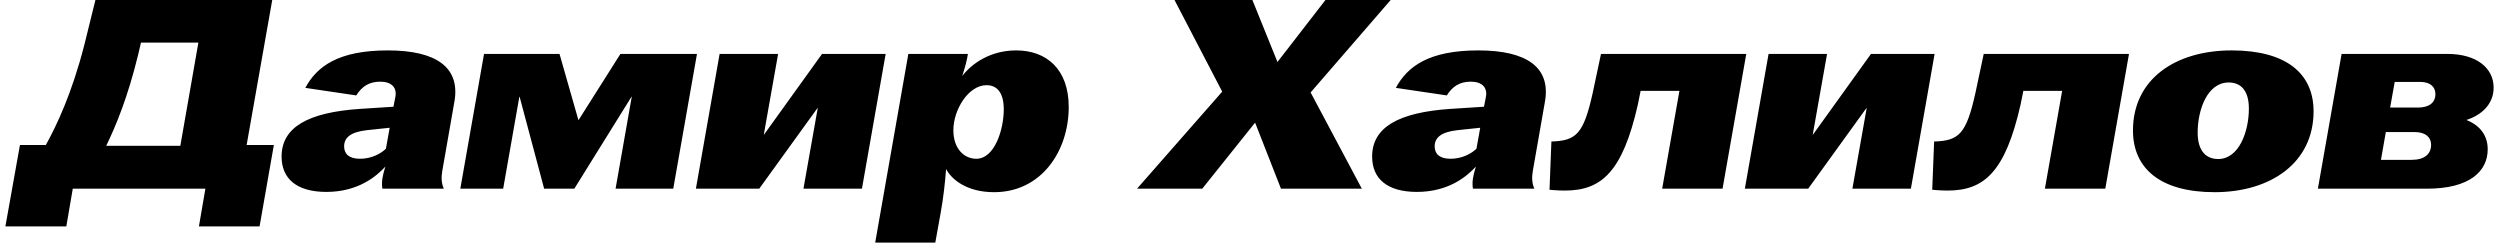
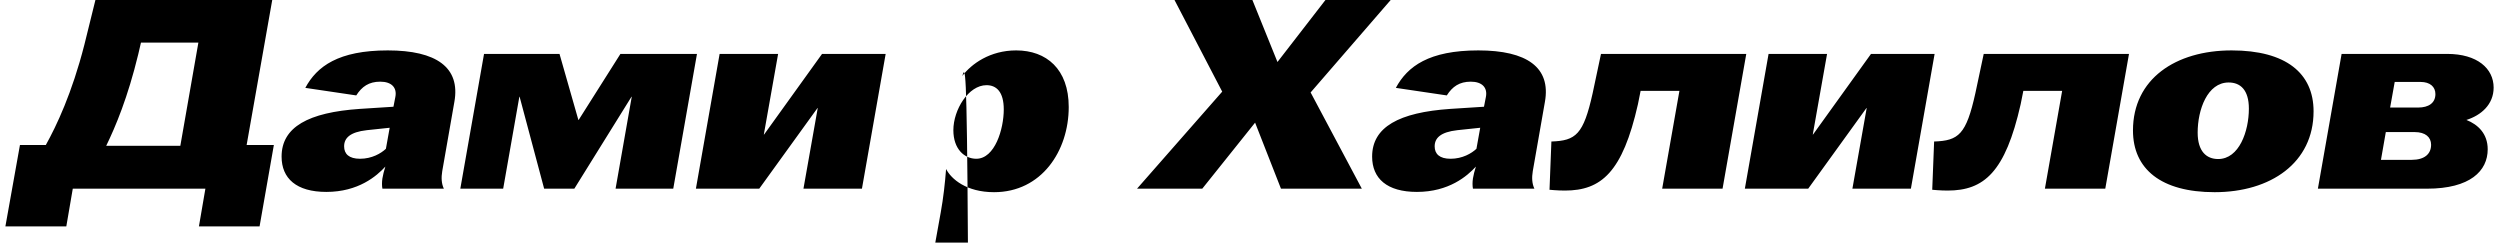
<svg xmlns="http://www.w3.org/2000/svg" width="371" height="36" viewBox="0 0 371 36" fill="none">
-   <path d="M0.8 33.6L2.96 21.52H6.8C8.4 18.64 10.68 13.84 12.52 6.64L14.16 -1.90735e-06H40.4L36.6 21.52H40.64L38.52 33.6H29.52L30.48 28H10.8L9.84 33.6H0.8ZM15.76 21.64H26.76L29.44 6.32H20.92L20.52 8.04C18.96 14.48 17.16 18.76 15.76 21.64ZM48.428 28.48C43.988 28.48 41.788 26.48 41.788 23.24C41.788 18.84 45.788 16.68 53.388 16.16L58.388 15.84L58.668 14.4C58.948 13 58.108 12.12 56.428 12.12C54.748 12.12 53.708 12.84 52.868 14.16L45.308 13.04C47.028 9.84 50.228 7.48 57.548 7.48C64.748 7.48 68.348 10 67.428 15.12L65.628 25.4C65.468 26.36 65.508 27.24 65.868 28H56.748C56.668 27.56 56.668 27.04 56.748 26.48C56.828 25.96 56.988 25.36 57.188 24.72C55.908 26.12 53.188 28.48 48.428 28.48ZM53.428 23.56C55.188 23.56 56.548 22.76 57.268 22.08L57.828 18.96L54.428 19.32C51.948 19.6 51.068 20.48 51.068 21.72C51.068 22.84 51.788 23.56 53.428 23.56ZM68.311 28L71.831 8H83.031L85.831 17.8H85.871L92.071 8H103.431L99.911 28H91.351L93.751 14.36H93.711L85.231 28H80.751L77.111 14.36H77.071L74.671 28H68.311ZM103.272 28L106.792 8H115.472L113.352 19.96H113.392L121.992 8H131.432L127.912 28H119.232L121.352 16.04H121.312L112.672 28H103.272ZM129.879 36L134.799 8H143.639C143.479 9.04 143.239 9.88 142.799 11.28C144.159 9.48 146.919 7.48 150.799 7.48C155.279 7.48 158.599 10.24 158.599 15.88C158.599 22.4 154.559 28.52 147.519 28.52C143.399 28.52 141.159 26.56 140.399 25.08C140.239 27.16 139.999 29.36 139.599 31.56L138.799 36H129.879ZM144.879 23.56C147.639 23.56 148.959 19.16 148.959 16.24C148.959 13.64 147.879 12.64 146.399 12.64C143.719 12.64 141.479 16.28 141.479 19.32C141.479 22.12 143.119 23.56 144.879 23.56ZM168.736 28L181.376 13.6L174.296 -1.90735e-06H185.856L189.576 9.2L196.696 -1.90735e-06H206.376L194.496 13.72L202.096 28H190.096L186.256 18.2L178.416 28H168.736ZM210.264 28.48C205.824 28.48 203.624 26.48 203.624 23.24C203.624 18.84 207.624 16.68 215.224 16.16L220.224 15.84L220.504 14.4C220.784 13 219.944 12.12 218.264 12.12C216.584 12.12 215.544 12.84 214.704 14.16L207.144 13.04C208.864 9.84 212.064 7.48 219.384 7.48C226.584 7.48 230.184 10 229.264 15.12L227.464 25.4C227.304 26.36 227.344 27.24 227.704 28H218.584C218.504 27.56 218.504 27.04 218.584 26.48C218.664 25.96 218.824 25.36 219.024 24.72C217.744 26.12 215.024 28.48 210.264 28.48ZM215.264 23.56C217.024 23.56 218.384 22.76 219.104 22.08L219.664 18.96L216.264 19.32C213.784 19.6 212.904 20.48 212.904 21.72C212.904 22.84 213.624 23.56 215.264 23.56ZM230.227 21C233.867 20.88 234.987 19.96 236.347 13.84L237.587 8H259.147L255.627 28H246.667L249.227 13.48H243.467L243.067 15.48C240.787 25.56 237.627 28.28 232.227 28.28C231.107 28.28 229.947 28.16 229.947 28.16L230.227 21ZM258.936 28L262.456 8H271.136L269.016 19.96H269.056L277.656 8H287.096L283.576 28H274.896L277.016 16.04H276.976L268.336 28H258.936ZM287.023 21C290.663 20.88 291.783 19.96 293.143 13.84L294.383 8H315.943L312.423 28H303.463L306.023 13.48H300.263L299.863 15.48C297.583 25.56 294.423 28.28 289.023 28.28C287.903 28.28 286.743 28.16 286.743 28.16L287.023 21ZM328.653 28.52C320.693 28.52 316.533 25.08 316.533 19.36C316.533 11.72 322.853 7.48 331.173 7.48C339.253 7.48 343.333 10.88 343.333 16.52C343.333 24.16 336.973 28.52 328.653 28.52ZM329.173 23.6C332.293 23.6 333.733 19.48 333.733 16.12C333.733 13.32 332.453 12.24 330.733 12.24C327.572 12.24 326.133 16.28 326.133 19.68C326.133 22.48 327.453 23.6 329.173 23.6ZM343.975 28L347.495 8H363.175C367.615 8 370.055 10.16 370.055 13C370.055 15.52 368.175 17.12 366.015 17.8C367.735 18.48 369.175 19.84 369.175 22.16C369.175 25.36 366.575 28 360.175 28H343.975ZM357.895 23.72C359.815 23.72 360.775 22.84 360.775 21.48C360.775 20.36 359.935 19.6 358.335 19.6H354.055L353.335 23.72H357.895ZM358.855 15.96C360.415 15.96 361.415 15.28 361.415 13.96C361.415 12.88 360.615 12.16 359.215 12.16H355.375L354.695 15.96H358.855Z" fill="black" />
+   <path d="M0.8 33.6L2.96 21.52H6.8C8.4 18.64 10.68 13.84 12.52 6.64L14.16 -1.90735e-06H40.4L36.6 21.52H40.64L38.52 33.6H29.52L30.48 28H10.8L9.84 33.6H0.8ZM15.76 21.64H26.76L29.44 6.32H20.92L20.52 8.04C18.96 14.48 17.16 18.76 15.76 21.64ZM48.428 28.48C43.988 28.48 41.788 26.48 41.788 23.24C41.788 18.84 45.788 16.68 53.388 16.16L58.388 15.84L58.668 14.4C58.948 13 58.108 12.12 56.428 12.12C54.748 12.12 53.708 12.84 52.868 14.16L45.308 13.04C47.028 9.84 50.228 7.48 57.548 7.48C64.748 7.48 68.348 10 67.428 15.12L65.628 25.4C65.468 26.36 65.508 27.24 65.868 28H56.748C56.668 27.56 56.668 27.04 56.748 26.48C56.828 25.96 56.988 25.36 57.188 24.72C55.908 26.12 53.188 28.48 48.428 28.48ZM53.428 23.56C55.188 23.56 56.548 22.76 57.268 22.08L57.828 18.96L54.428 19.32C51.948 19.6 51.068 20.48 51.068 21.72C51.068 22.84 51.788 23.56 53.428 23.56ZM68.311 28L71.831 8H83.031L85.831 17.8H85.871L92.071 8H103.431L99.911 28H91.351L93.751 14.36H93.711L85.231 28H80.751L77.111 14.36H77.071L74.671 28H68.311ZM103.272 28L106.792 8H115.472L113.352 19.96H113.392L121.992 8H131.432L127.912 28H119.232L121.352 16.04H121.312L112.672 28H103.272ZM129.879 36H143.639C143.479 9.04 143.239 9.88 142.799 11.28C144.159 9.48 146.919 7.48 150.799 7.48C155.279 7.48 158.599 10.24 158.599 15.88C158.599 22.4 154.559 28.52 147.519 28.52C143.399 28.52 141.159 26.56 140.399 25.08C140.239 27.16 139.999 29.36 139.599 31.56L138.799 36H129.879ZM144.879 23.56C147.639 23.56 148.959 19.16 148.959 16.24C148.959 13.64 147.879 12.64 146.399 12.64C143.719 12.64 141.479 16.28 141.479 19.32C141.479 22.12 143.119 23.56 144.879 23.56ZM168.736 28L181.376 13.6L174.296 -1.90735e-06H185.856L189.576 9.2L196.696 -1.90735e-06H206.376L194.496 13.72L202.096 28H190.096L186.256 18.2L178.416 28H168.736ZM210.264 28.48C205.824 28.48 203.624 26.48 203.624 23.24C203.624 18.84 207.624 16.68 215.224 16.16L220.224 15.84L220.504 14.4C220.784 13 219.944 12.12 218.264 12.12C216.584 12.12 215.544 12.84 214.704 14.16L207.144 13.04C208.864 9.84 212.064 7.48 219.384 7.48C226.584 7.48 230.184 10 229.264 15.12L227.464 25.4C227.304 26.36 227.344 27.24 227.704 28H218.584C218.504 27.56 218.504 27.04 218.584 26.48C218.664 25.96 218.824 25.36 219.024 24.72C217.744 26.12 215.024 28.48 210.264 28.48ZM215.264 23.56C217.024 23.56 218.384 22.76 219.104 22.08L219.664 18.96L216.264 19.32C213.784 19.6 212.904 20.48 212.904 21.72C212.904 22.84 213.624 23.56 215.264 23.56ZM230.227 21C233.867 20.88 234.987 19.96 236.347 13.84L237.587 8H259.147L255.627 28H246.667L249.227 13.48H243.467L243.067 15.48C240.787 25.56 237.627 28.28 232.227 28.28C231.107 28.28 229.947 28.16 229.947 28.16L230.227 21ZM258.936 28L262.456 8H271.136L269.016 19.96H269.056L277.656 8H287.096L283.576 28H274.896L277.016 16.04H276.976L268.336 28H258.936ZM287.023 21C290.663 20.88 291.783 19.96 293.143 13.84L294.383 8H315.943L312.423 28H303.463L306.023 13.48H300.263L299.863 15.48C297.583 25.56 294.423 28.28 289.023 28.28C287.903 28.28 286.743 28.16 286.743 28.16L287.023 21ZM328.653 28.52C320.693 28.52 316.533 25.08 316.533 19.36C316.533 11.72 322.853 7.48 331.173 7.48C339.253 7.48 343.333 10.88 343.333 16.52C343.333 24.16 336.973 28.52 328.653 28.52ZM329.173 23.6C332.293 23.6 333.733 19.48 333.733 16.12C333.733 13.32 332.453 12.24 330.733 12.24C327.572 12.24 326.133 16.28 326.133 19.68C326.133 22.48 327.453 23.6 329.173 23.6ZM343.975 28L347.495 8H363.175C367.615 8 370.055 10.16 370.055 13C370.055 15.52 368.175 17.12 366.015 17.8C367.735 18.48 369.175 19.84 369.175 22.16C369.175 25.36 366.575 28 360.175 28H343.975ZM357.895 23.72C359.815 23.72 360.775 22.84 360.775 21.48C360.775 20.36 359.935 19.6 358.335 19.6H354.055L353.335 23.72H357.895ZM358.855 15.96C360.415 15.96 361.415 15.28 361.415 13.96C361.415 12.88 360.615 12.16 359.215 12.16H355.375L354.695 15.96H358.855Z" fill="black" />
</svg>